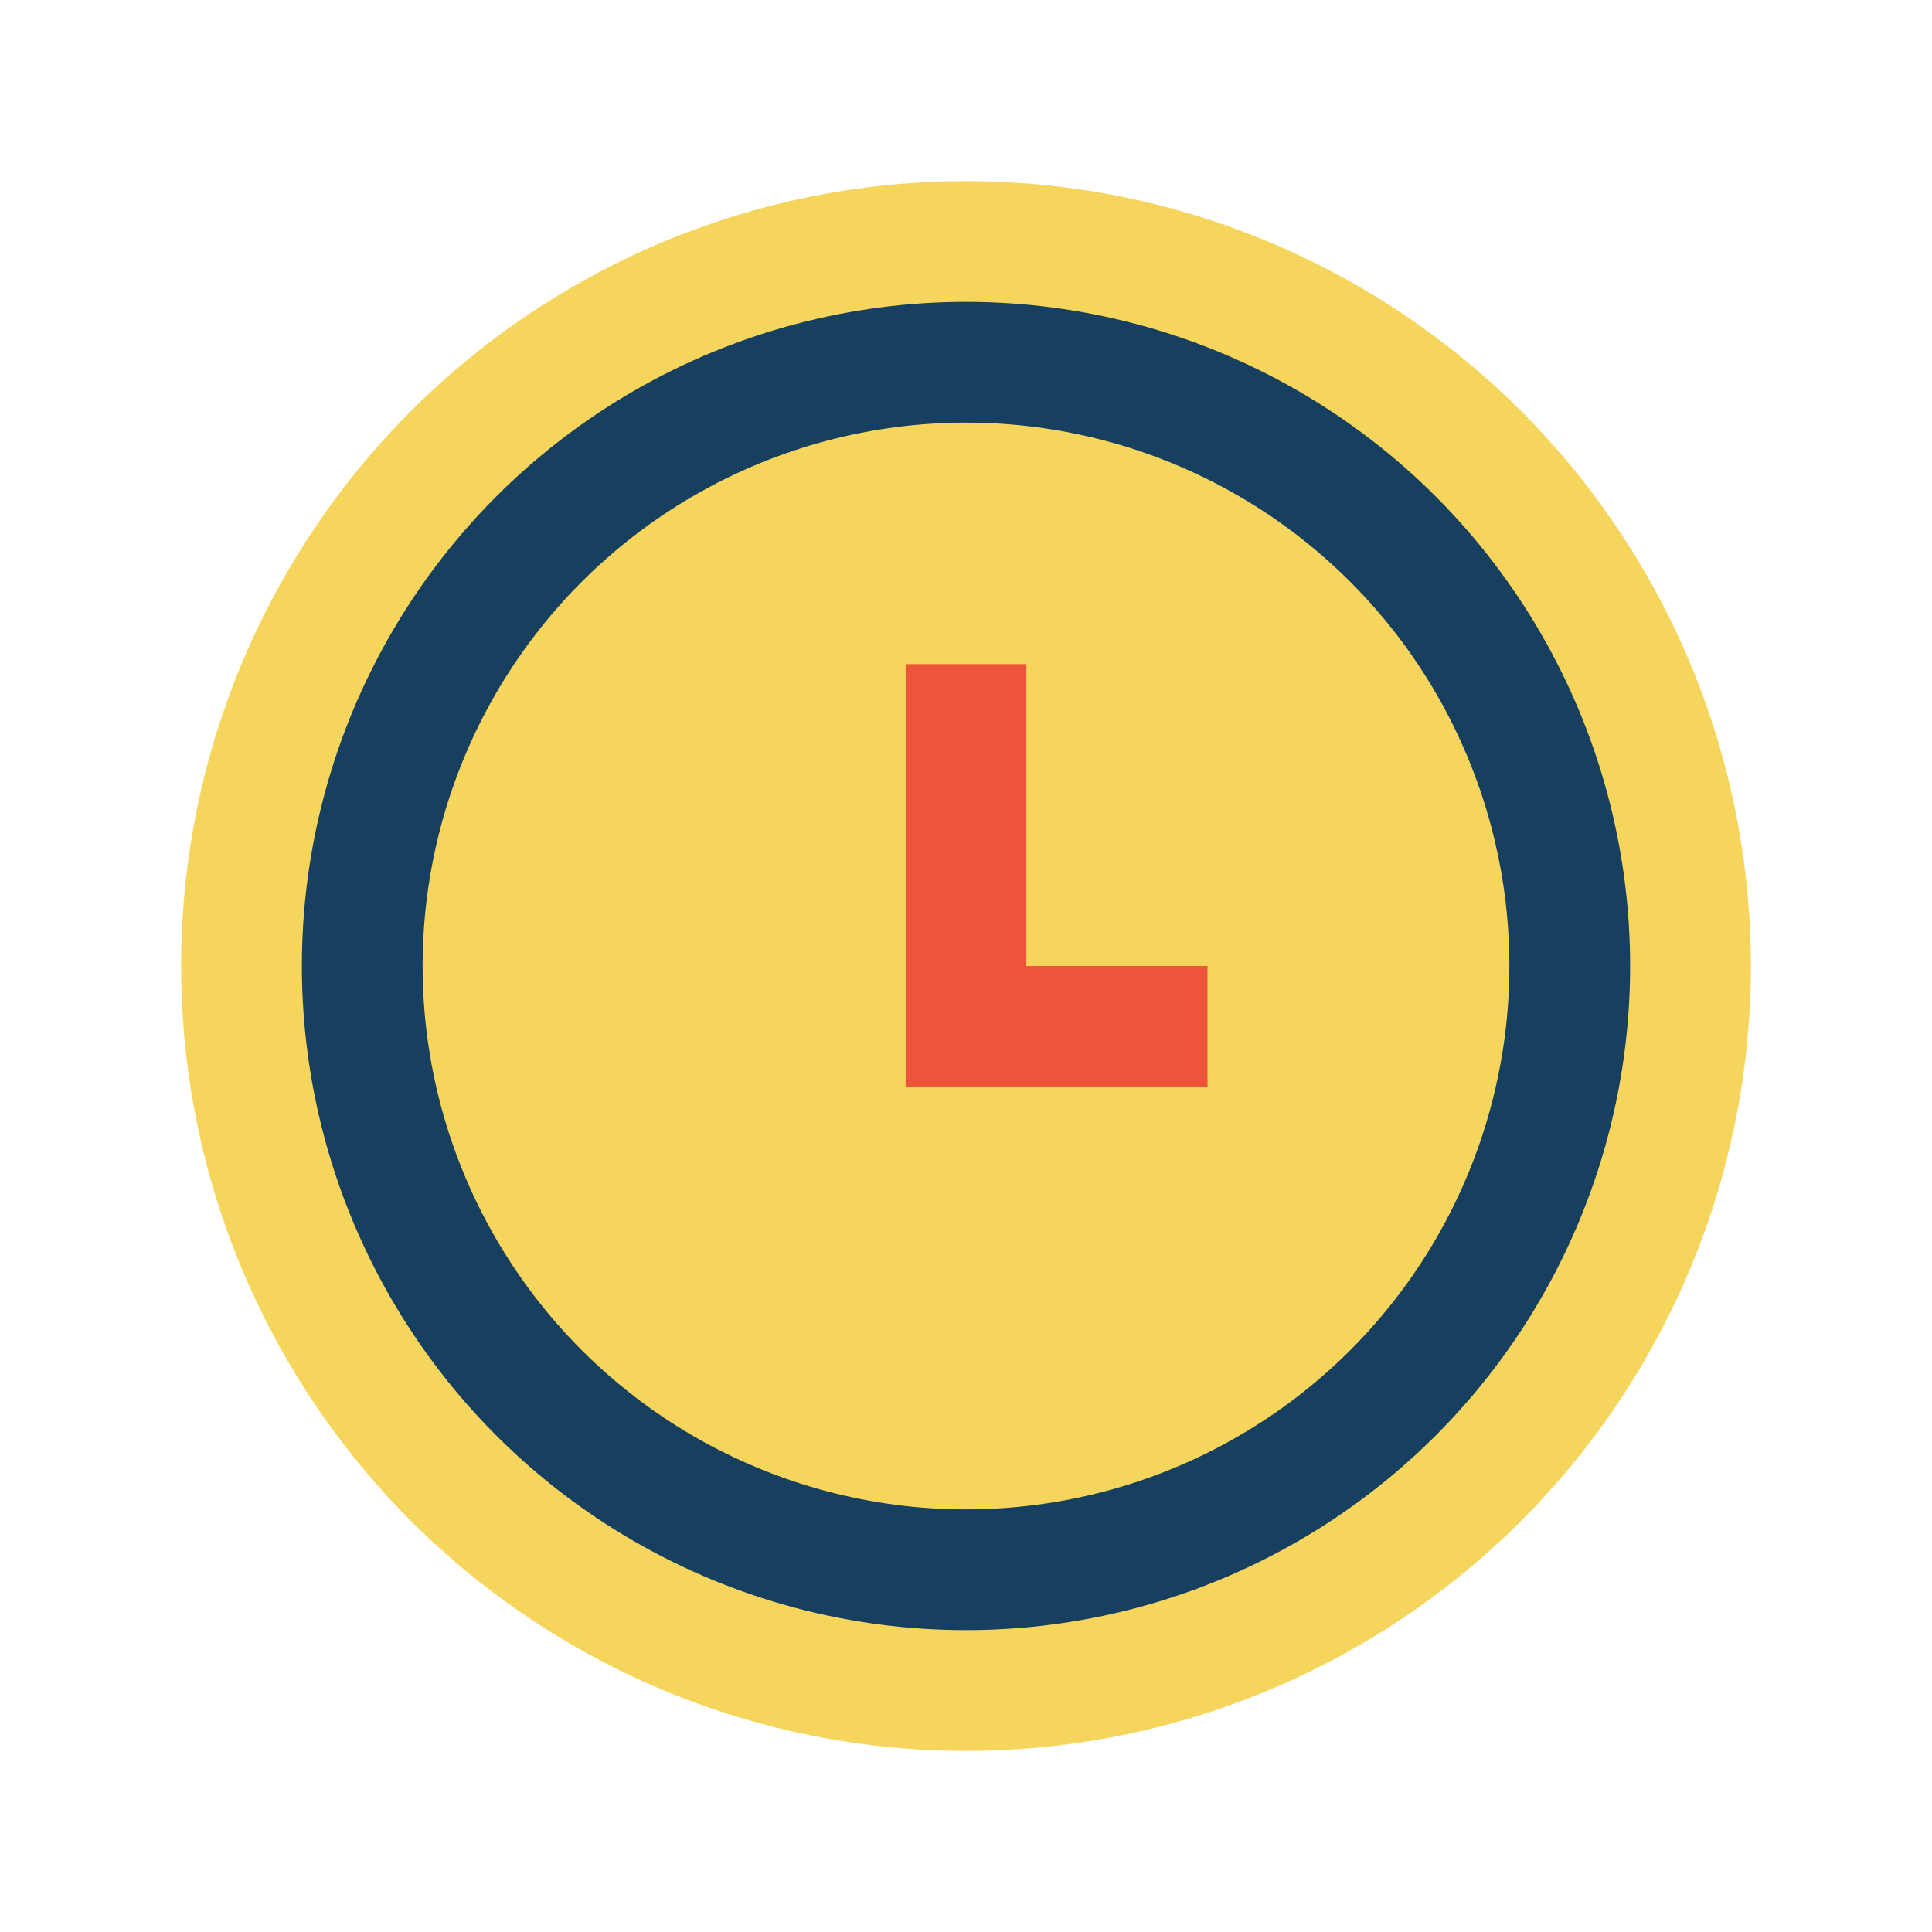
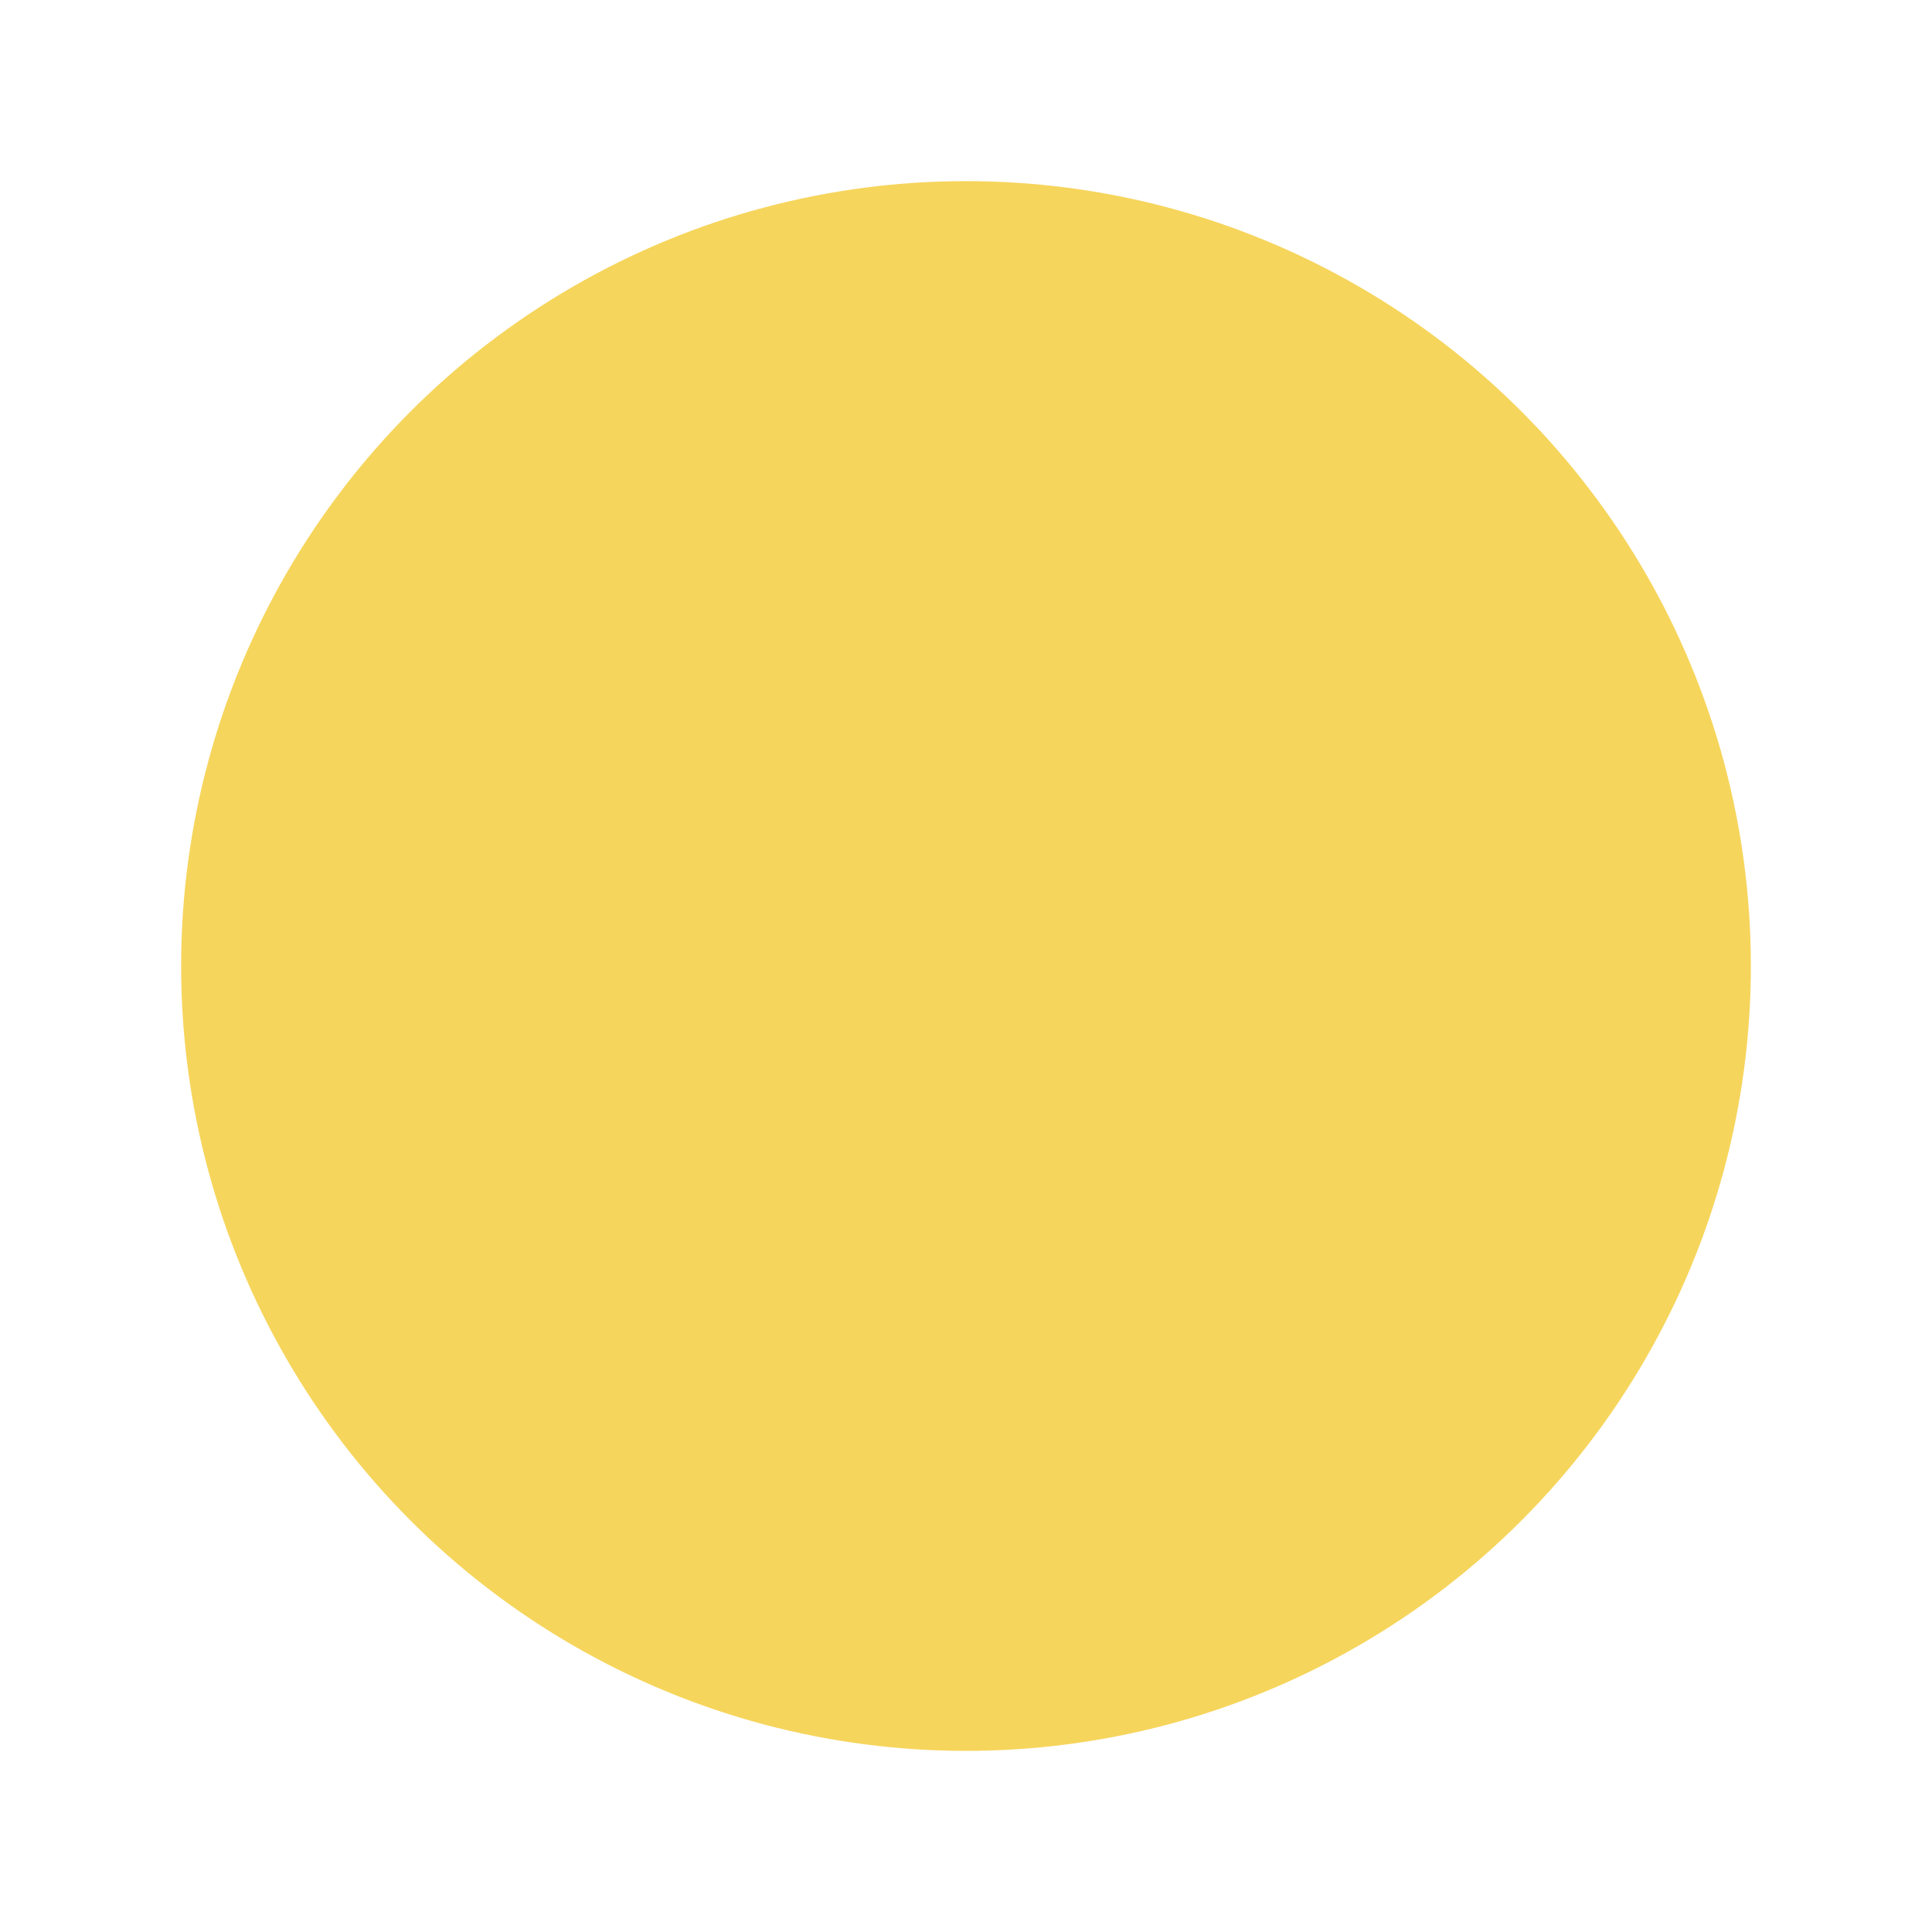
<svg xmlns="http://www.w3.org/2000/svg" width="32" height="32" viewBox="0 0 32 32">
  <circle cx="16" cy="16" r="13" fill="#F6D55C" />
-   <circle cx="16" cy="16" r="10" fill="none" stroke="#173F5F" stroke-width="2" />
-   <path d="M16 11v6h4" stroke="#ED553B" stroke-width="2" fill="none" />
</svg>